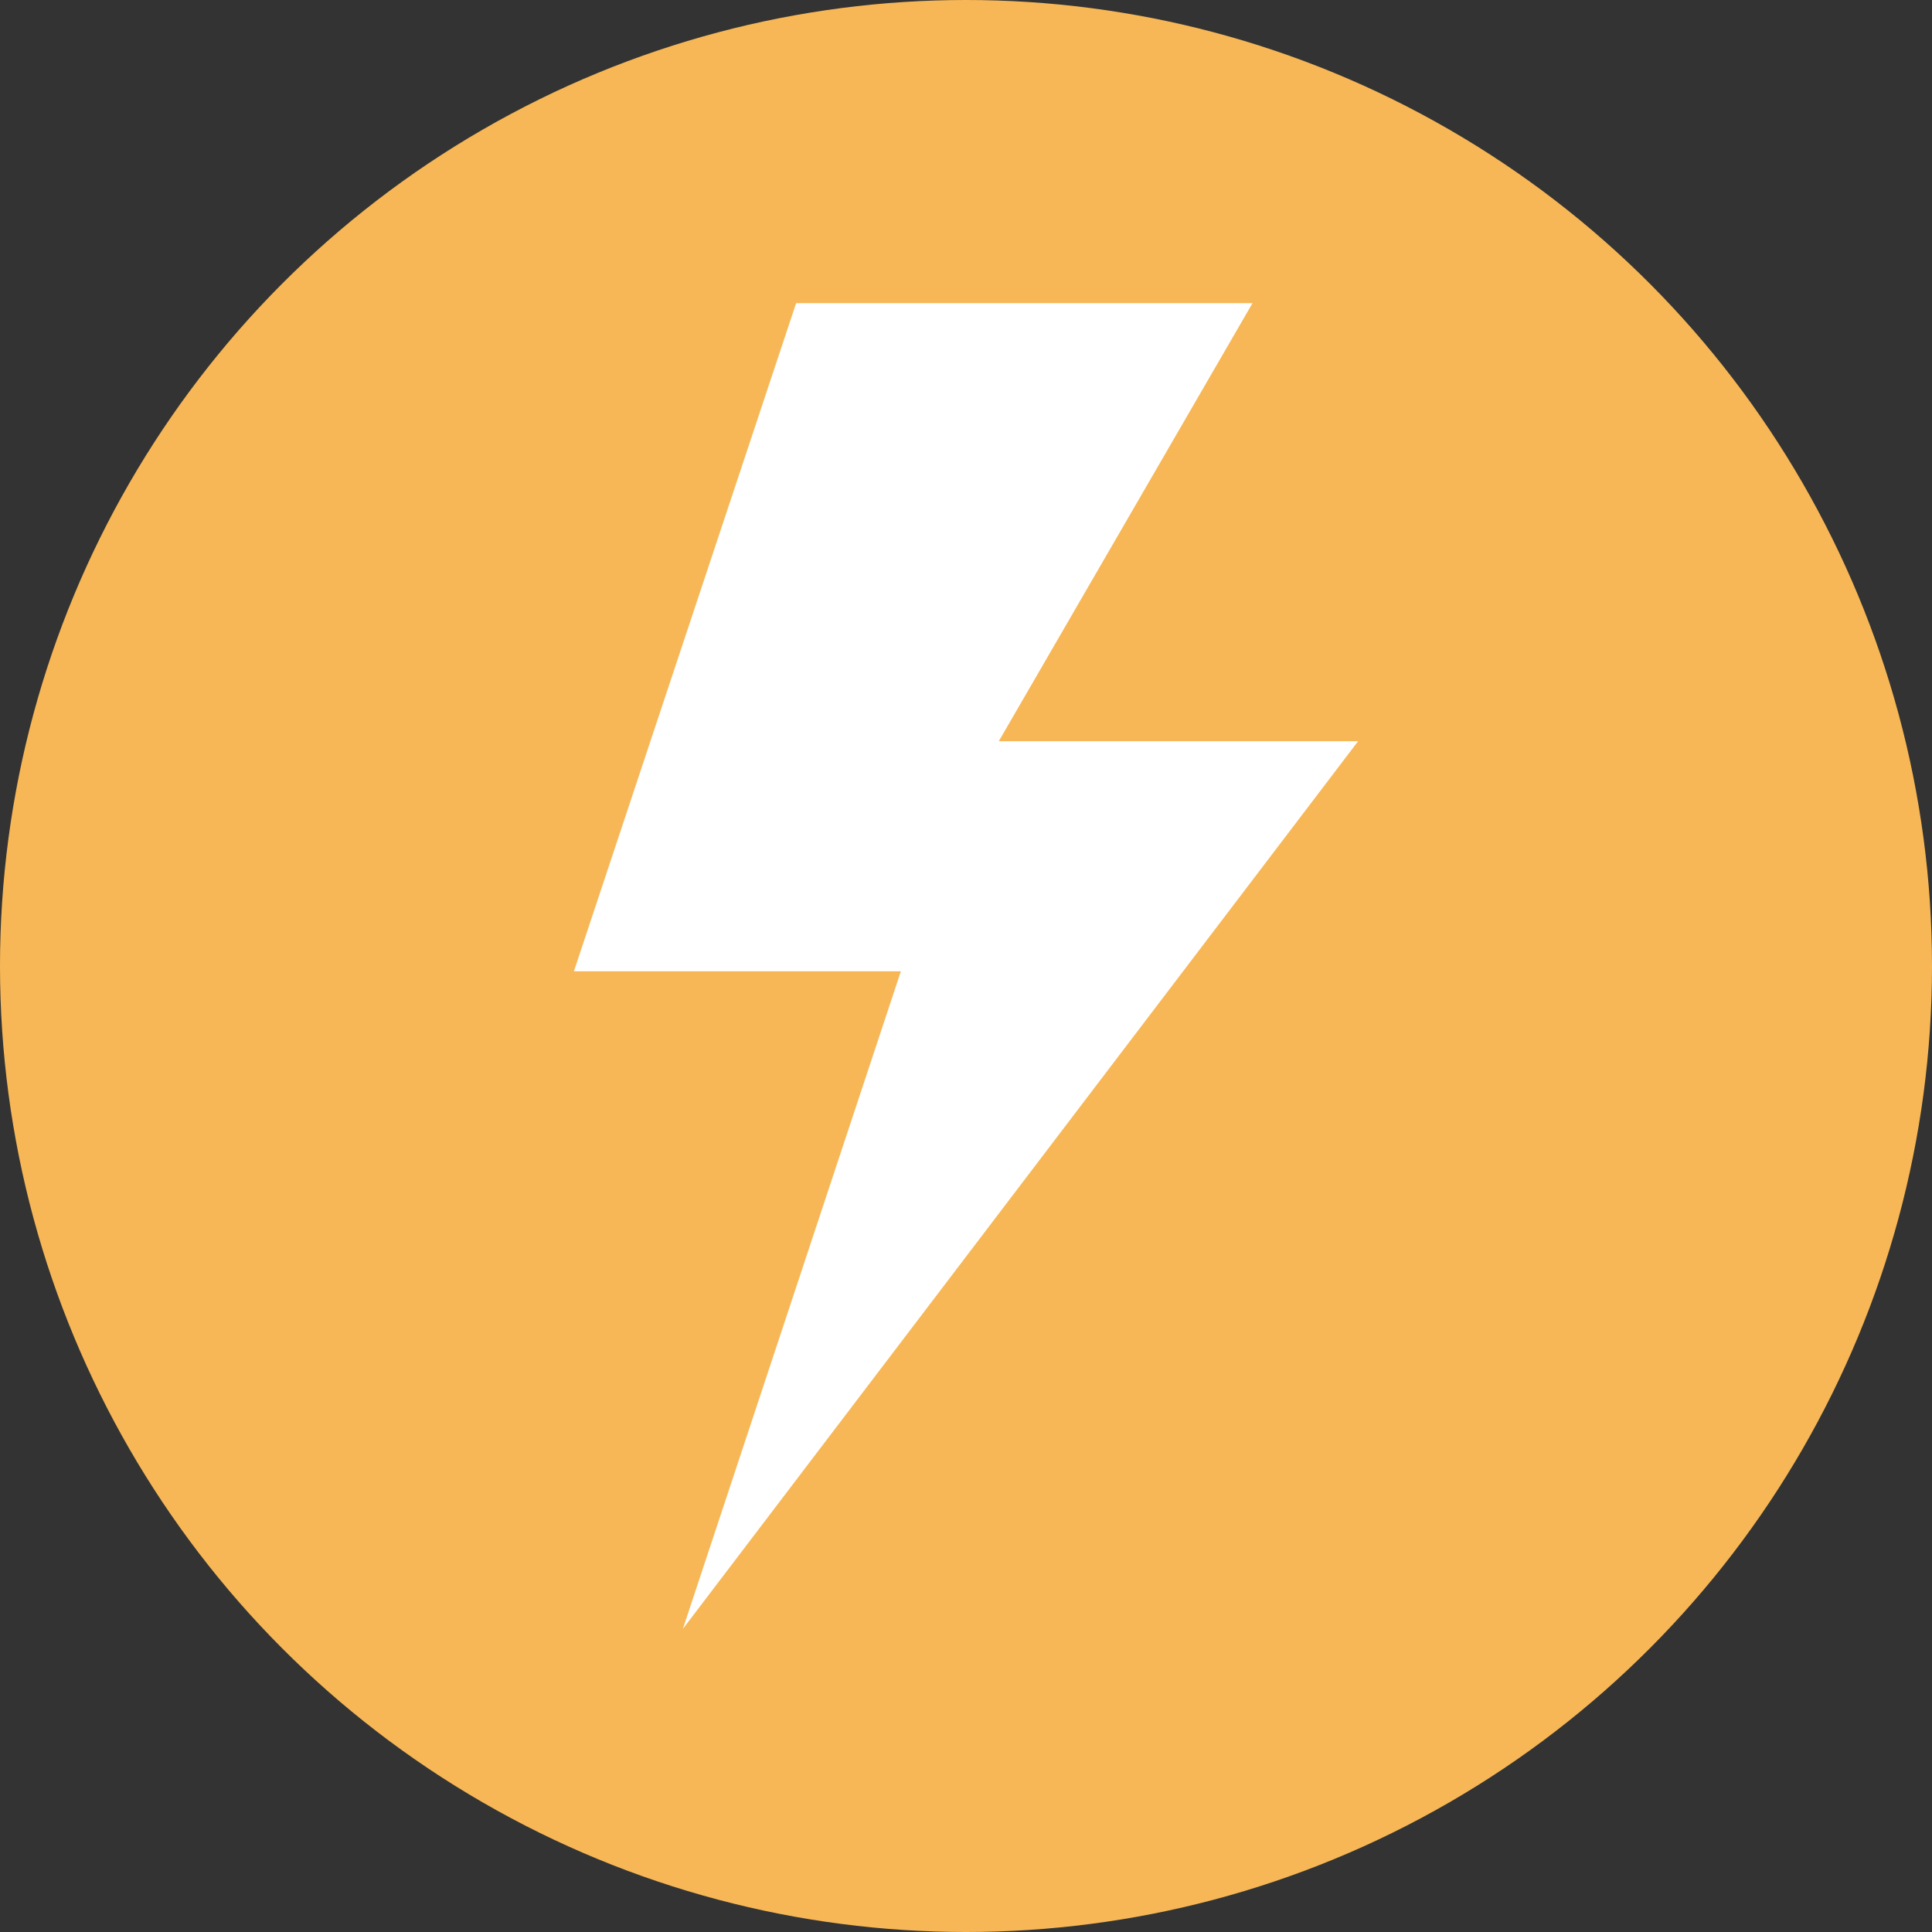
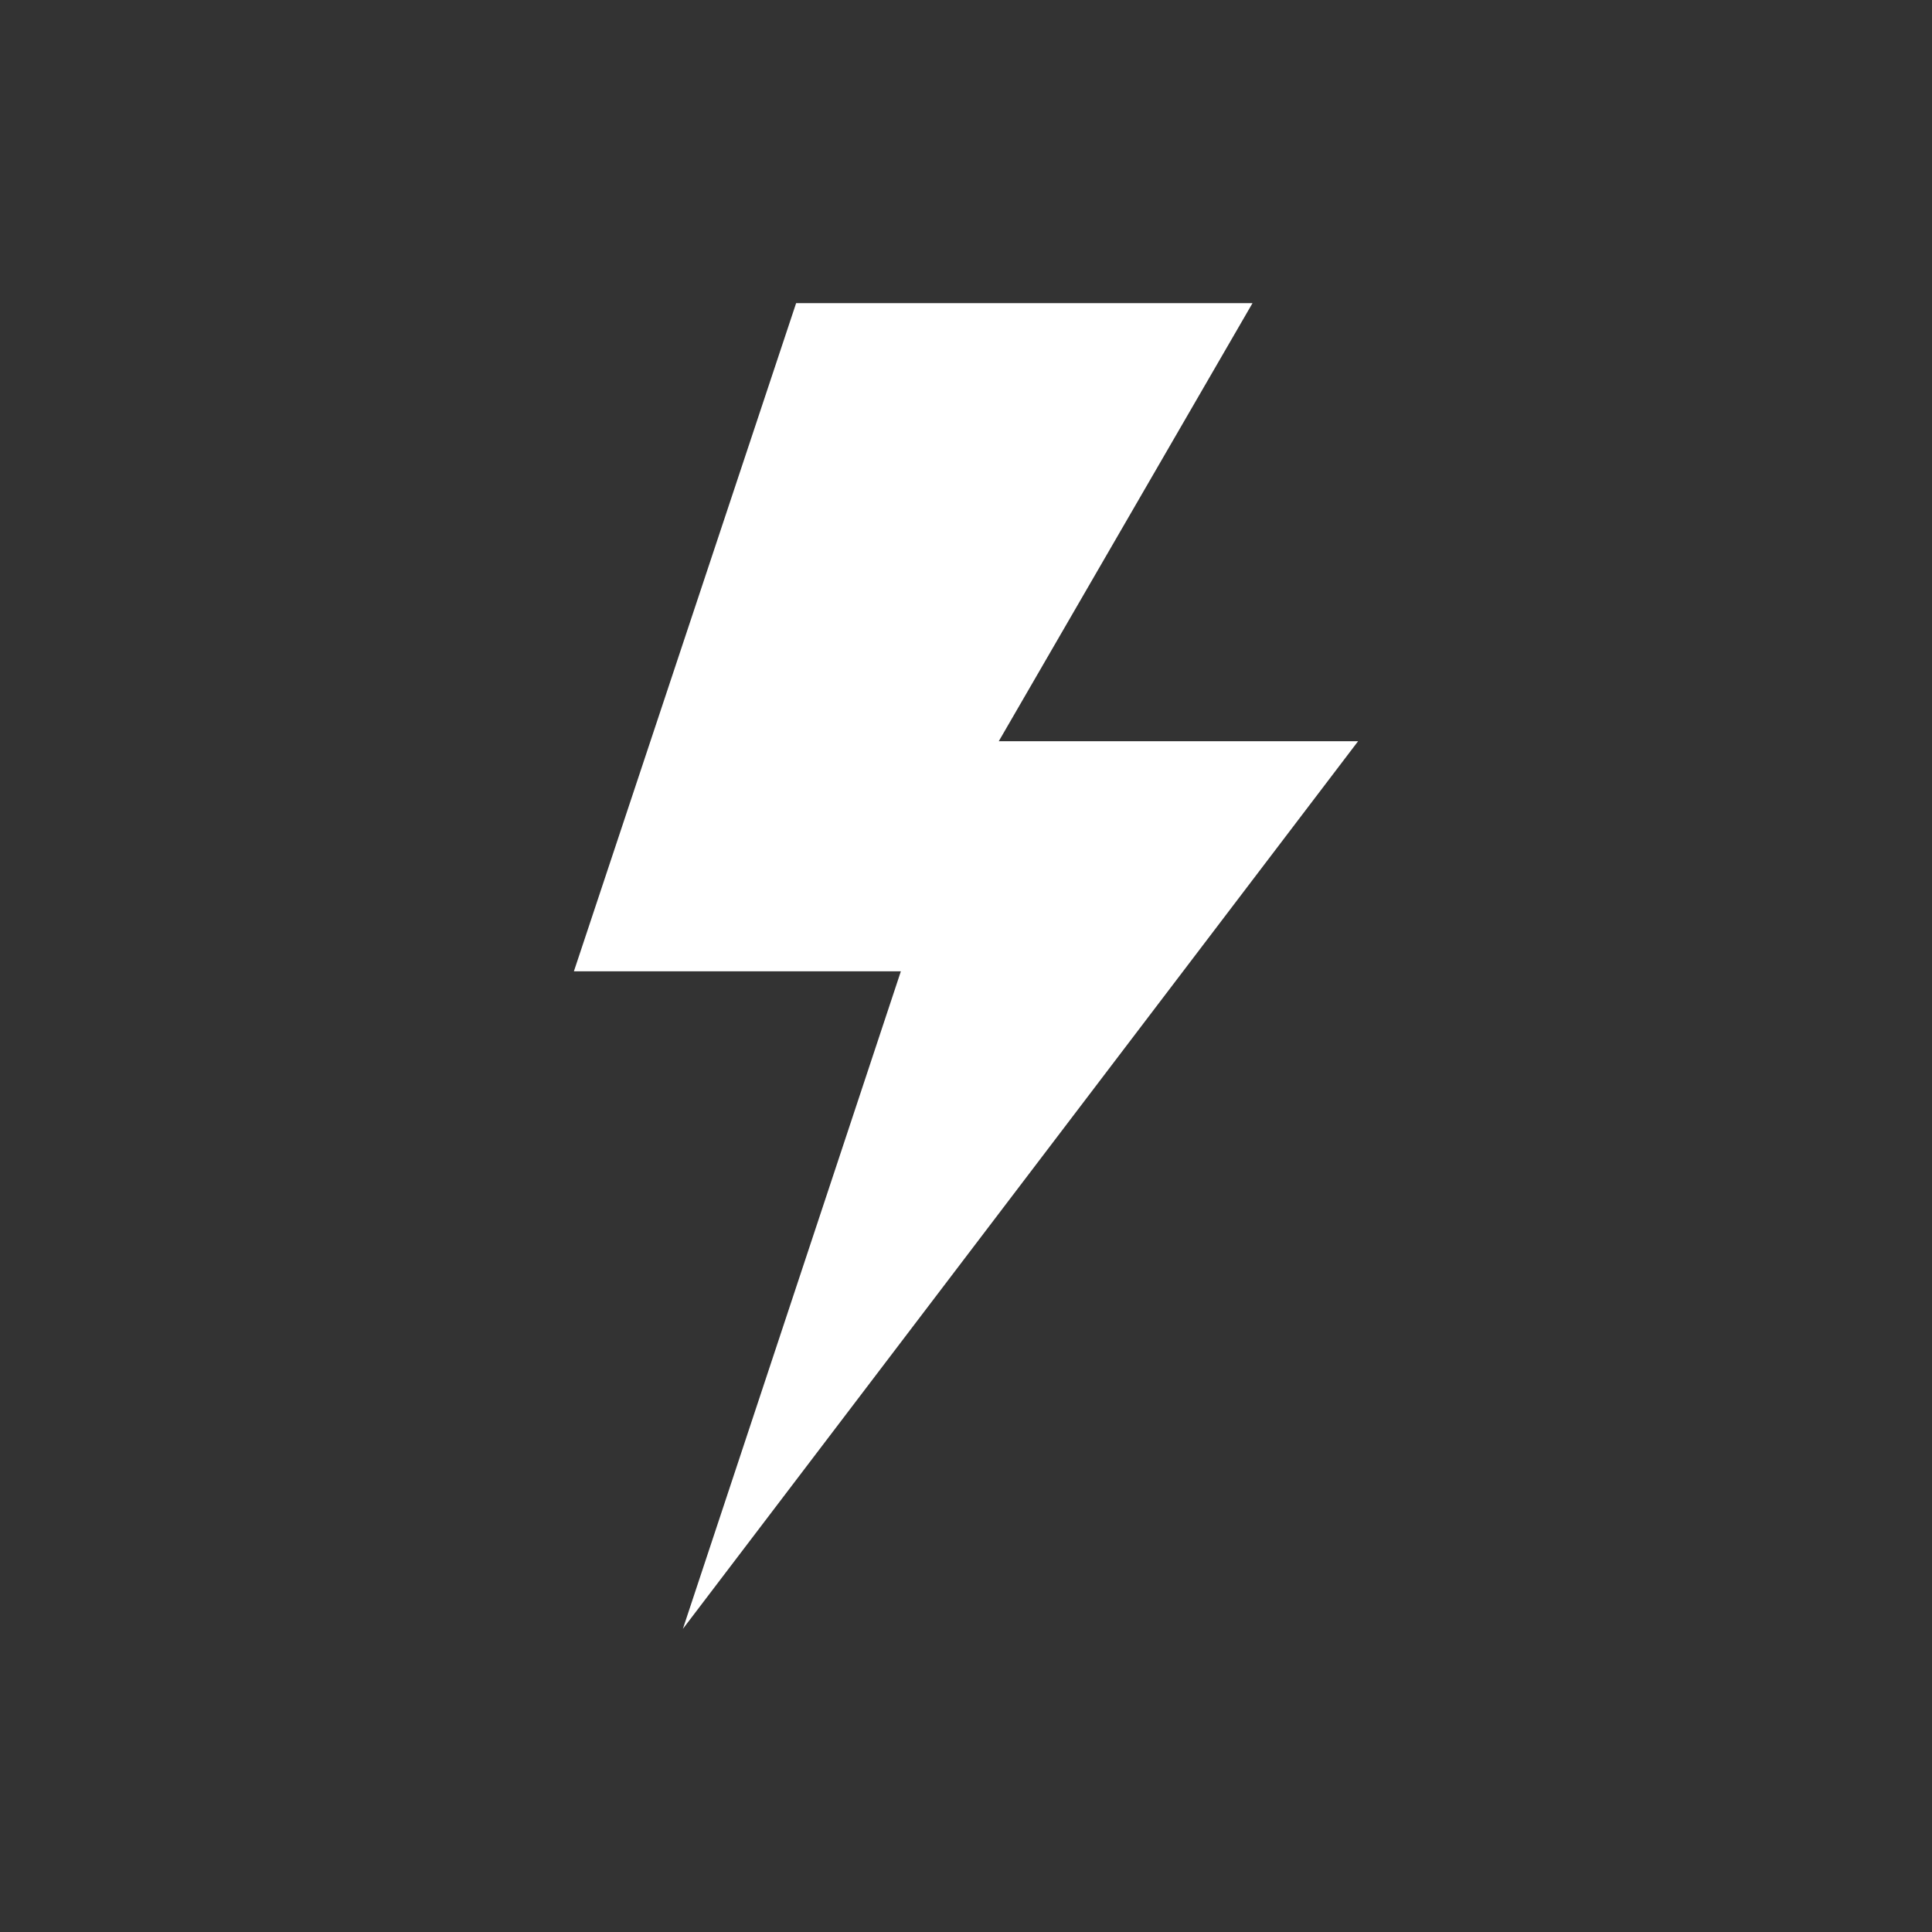
<svg xmlns="http://www.w3.org/2000/svg" id="_レイヤー_2" viewBox="0 0 90.76 90.76">
  <rect x="0" y="0" width="90.76" height="90.76" fill="#333333" stroke="none" />
  <defs>
    <style>.cls-1{fill:#f7b756;}.cls-2{fill:#fff;}</style>
  </defs>
  <g id="_レイヤー_1-2">
    <g>
-       <circle class="cls-1" cx="45.38" cy="45.38" r="45.38" />
      <polygon class="cls-2" points="58.84 14.24 37.4 14.24 26.96 45.63 42.32 45.63 32.08 76.52 63.8 34.82 46.92 34.82 58.84 14.24" />
    </g>
  </g>
</svg>